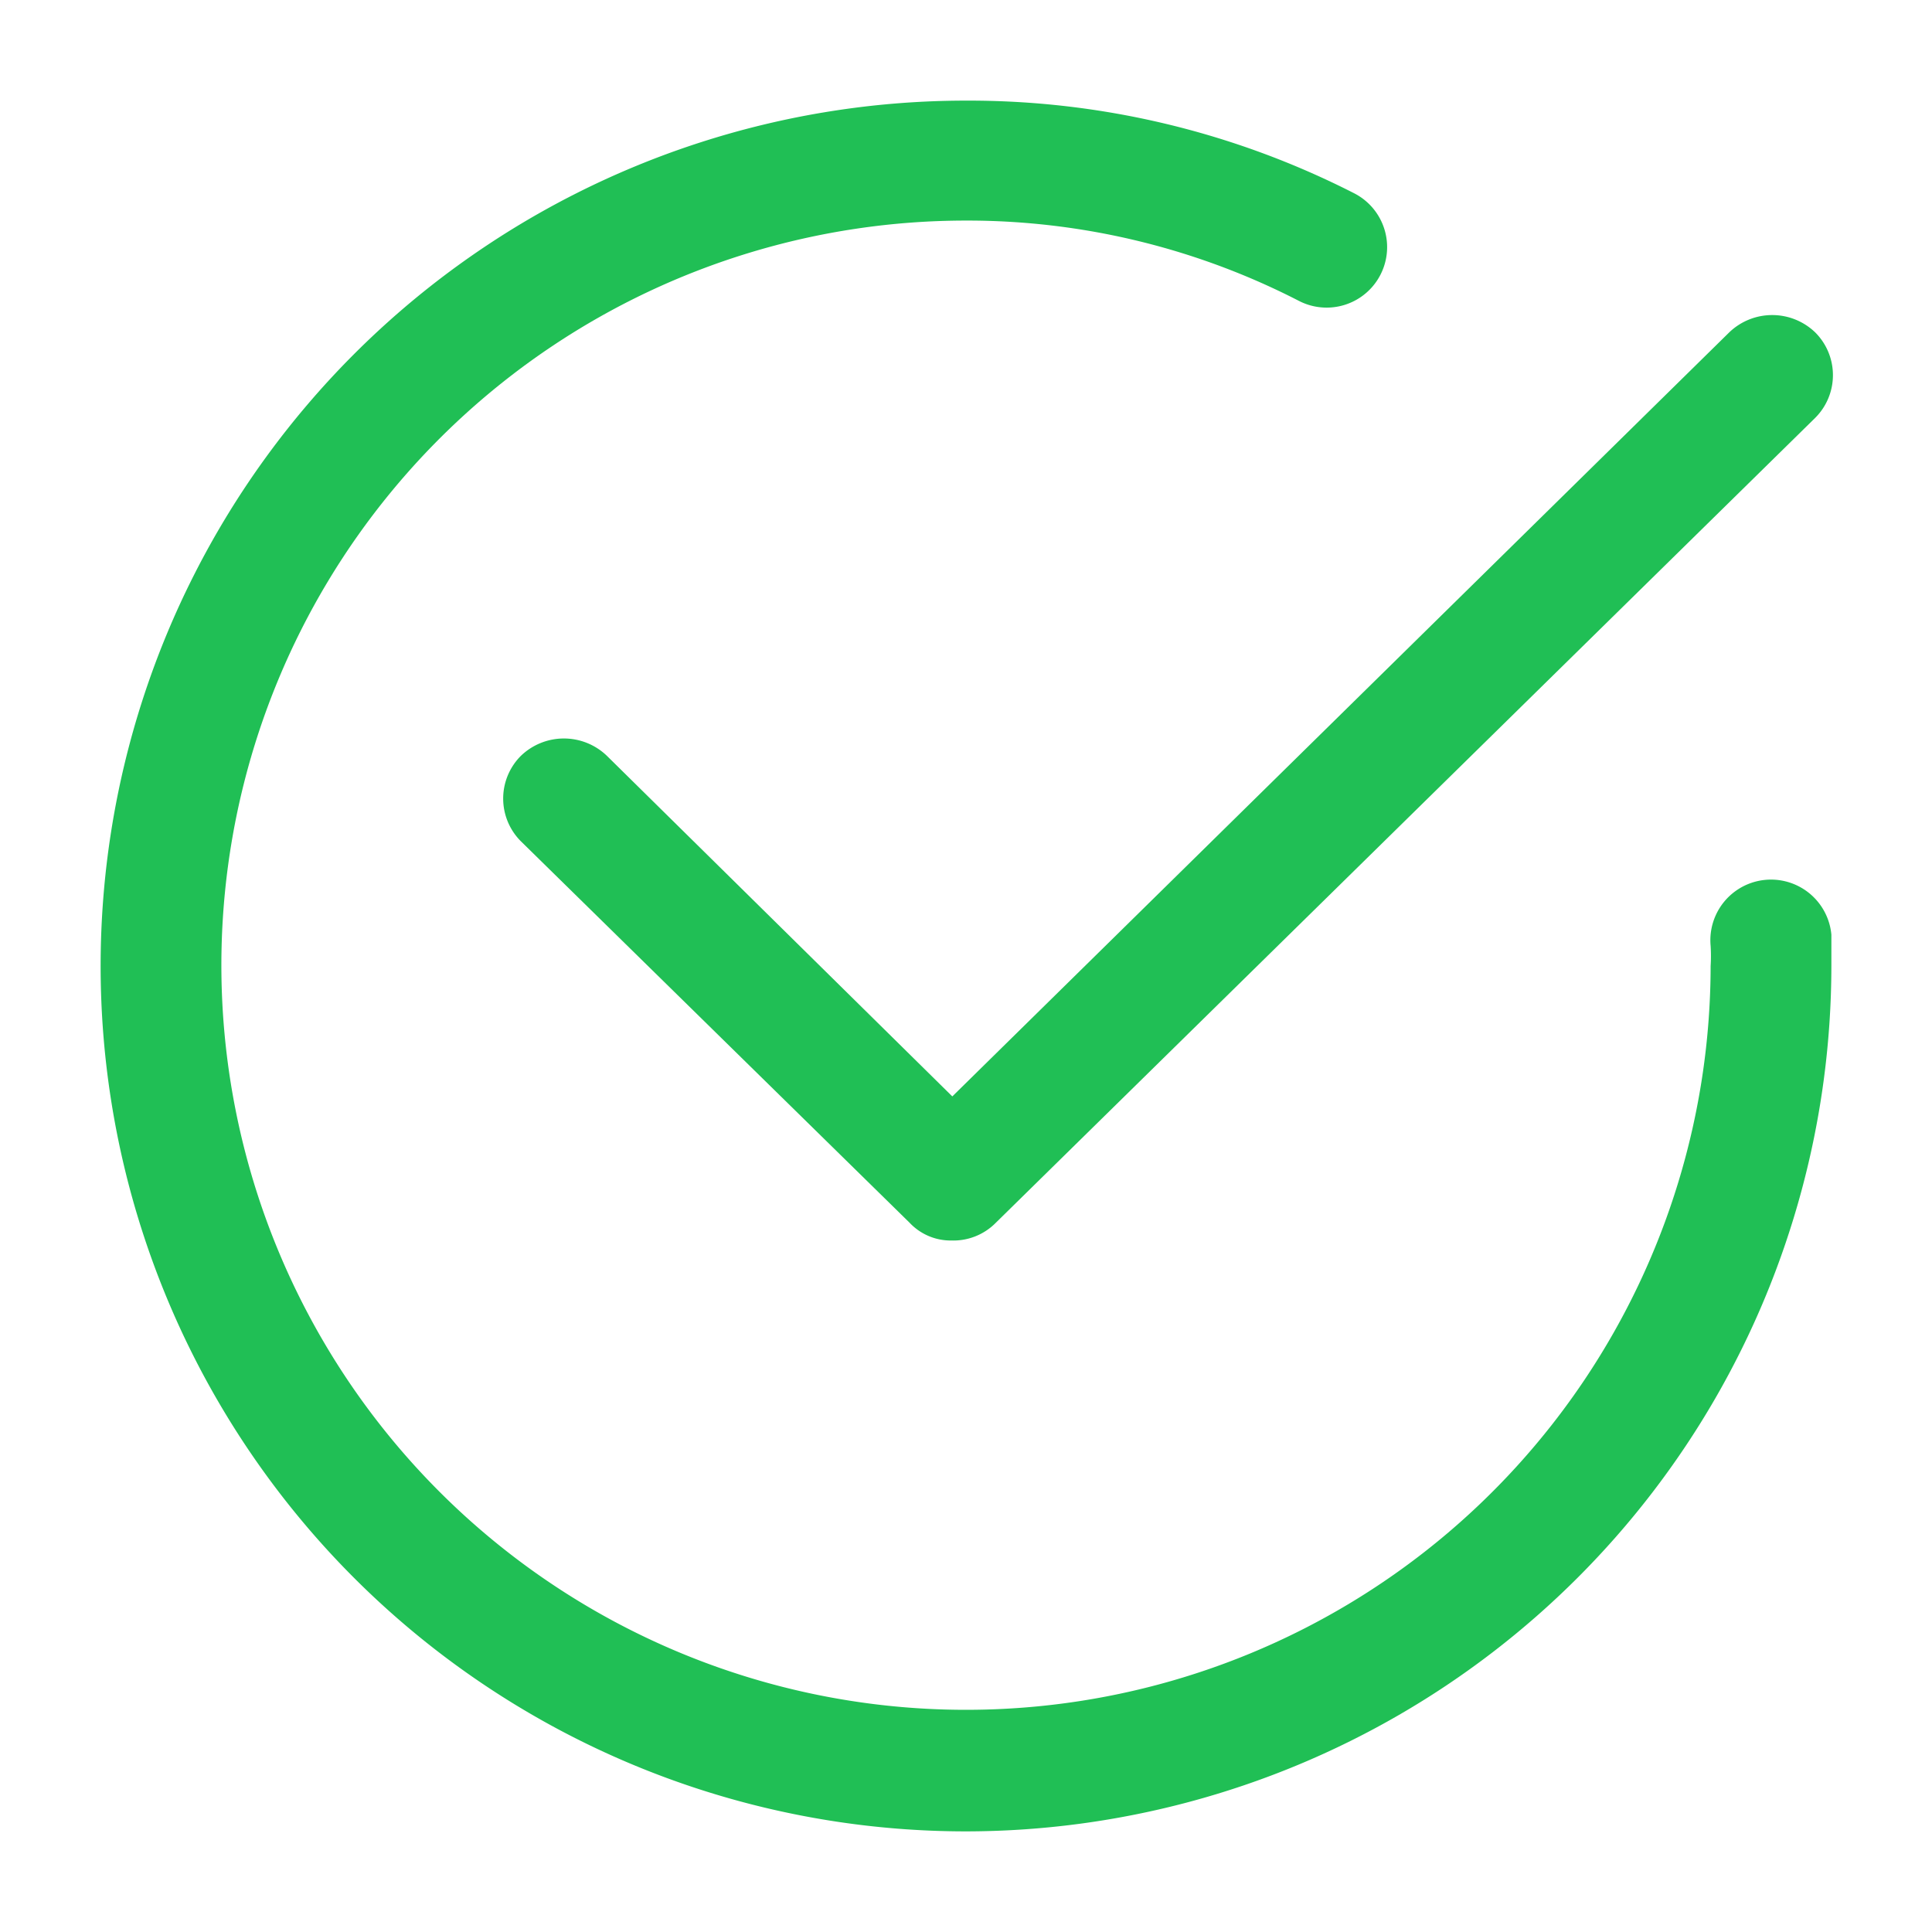
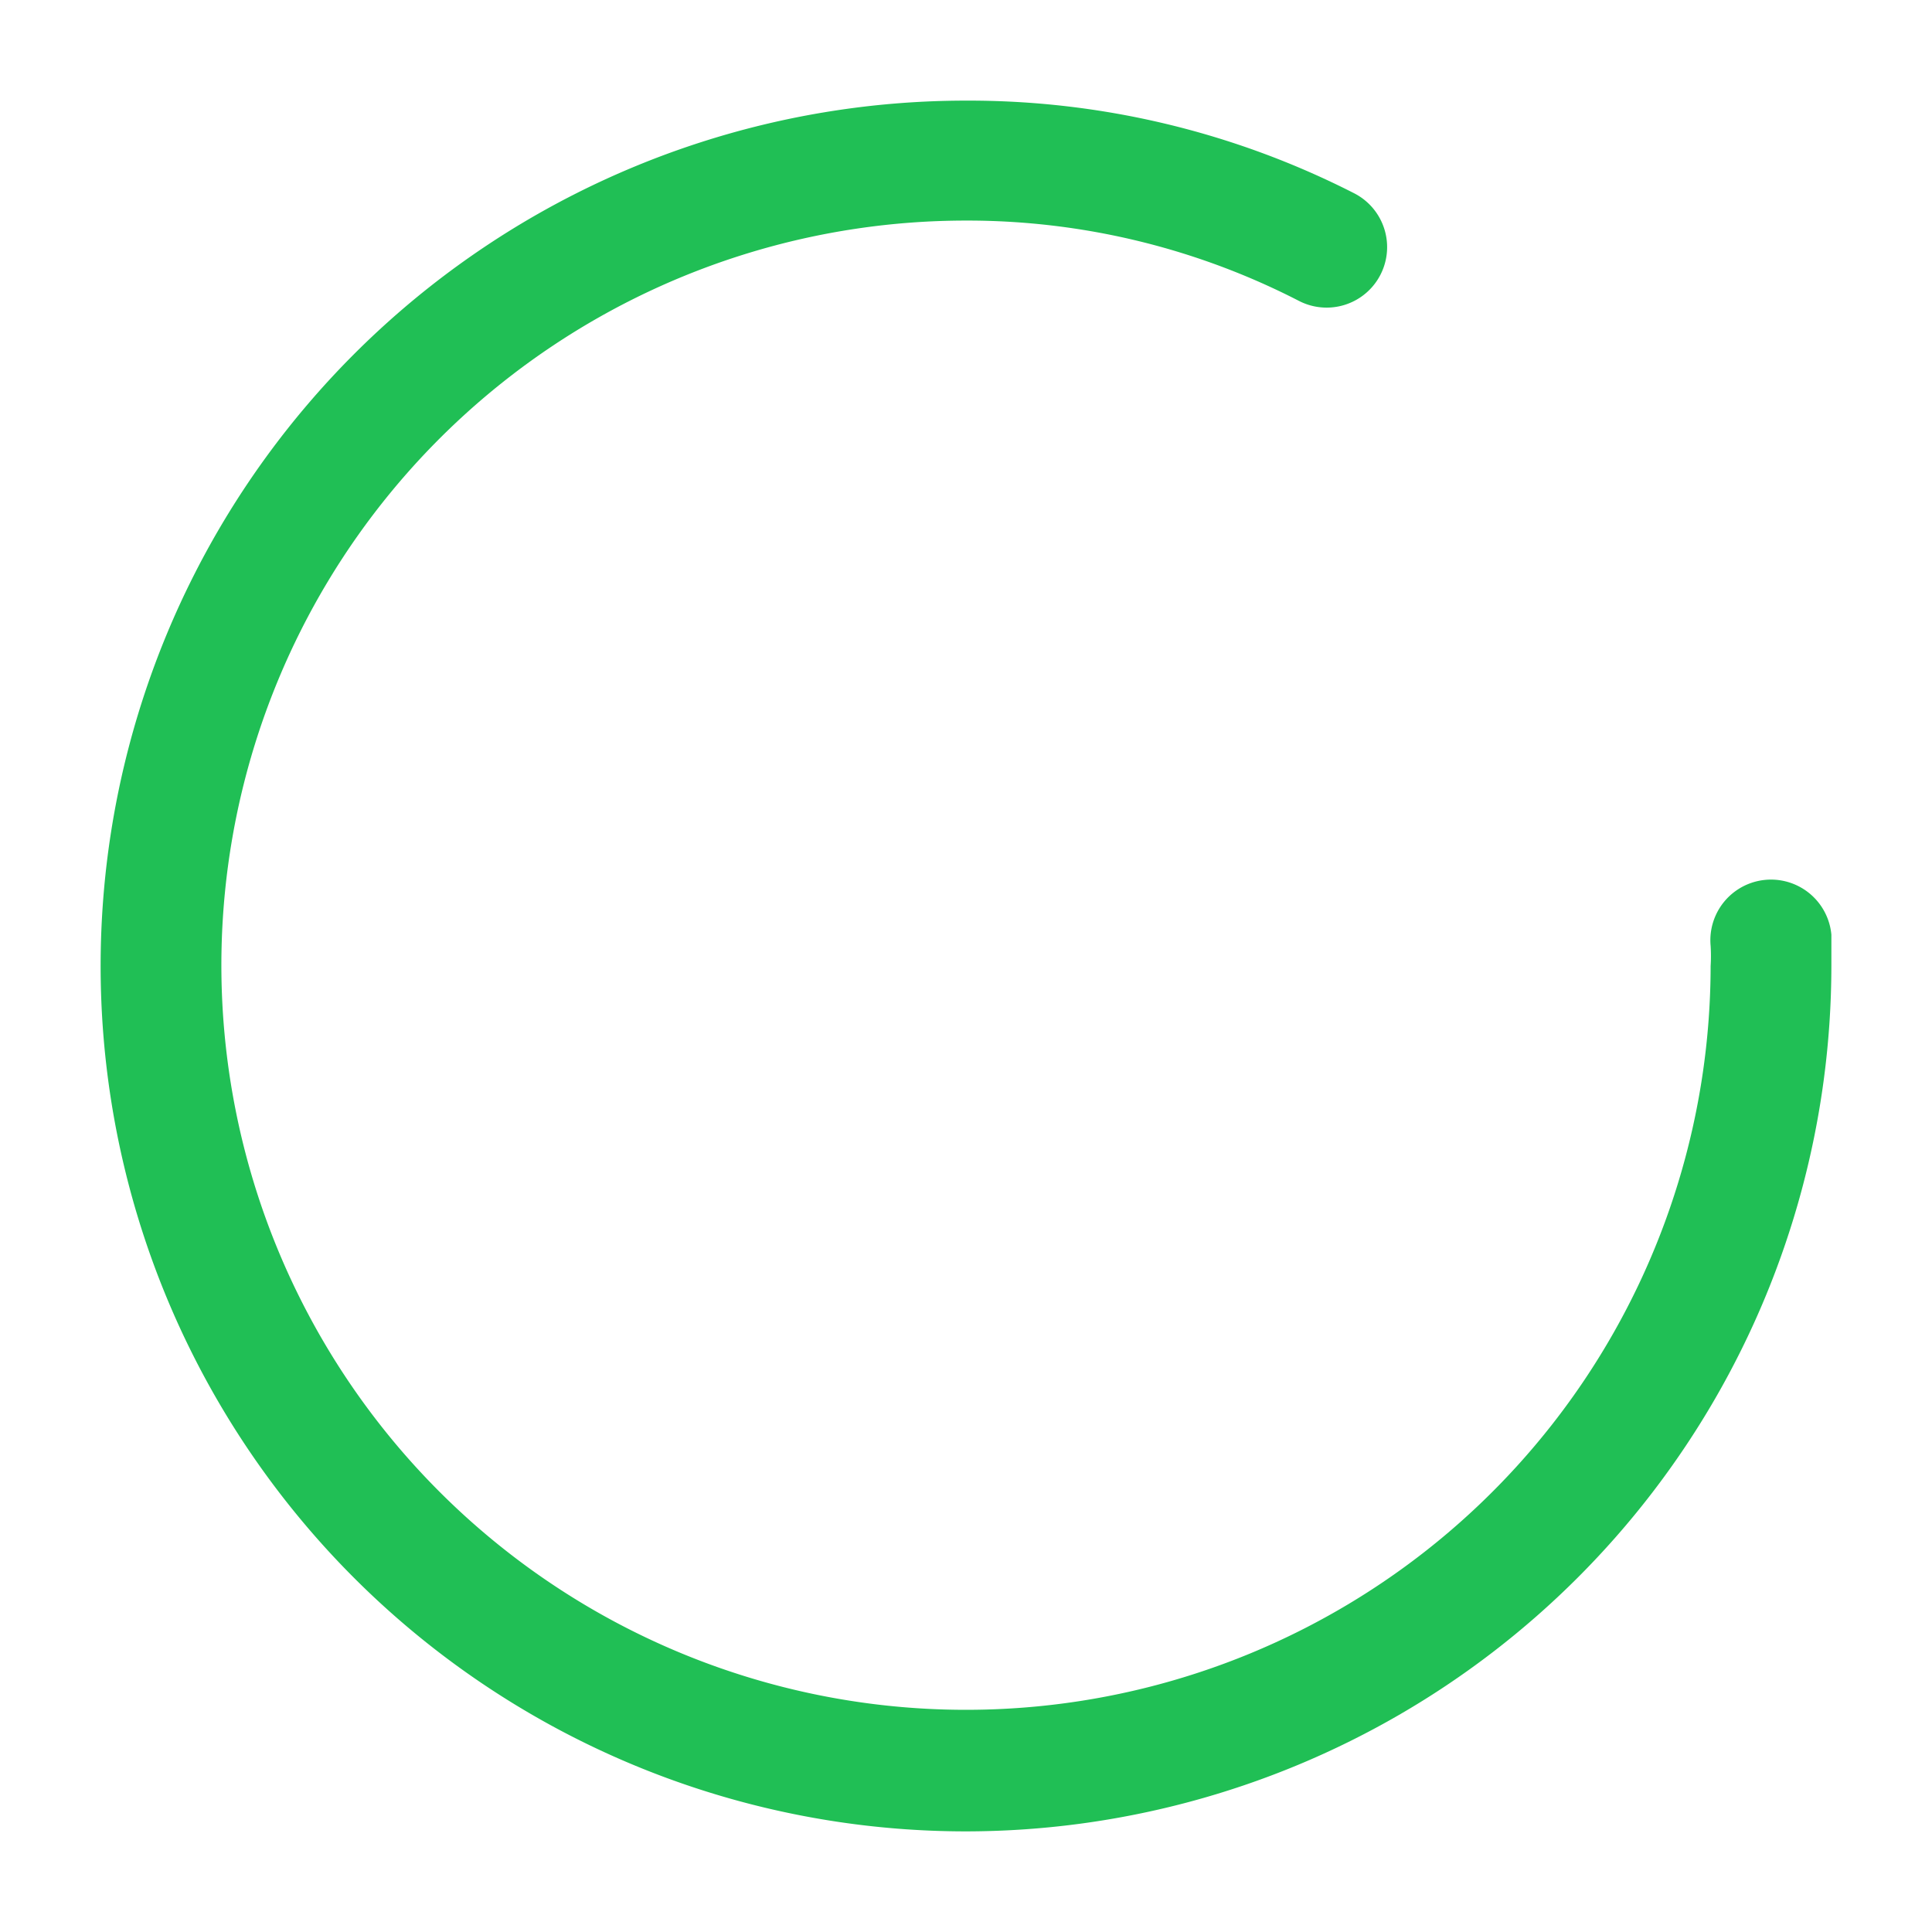
<svg xmlns="http://www.w3.org/2000/svg" height="512" viewBox="0 0 24 24" width="512">
  <g id="Flat_Color" fill="#20bf55" data-name="Flat Color">
    <path d="m12 22.75a10.75 10.75 0 0 1 0-21.5 10.53 10.53 0 0 1 4.82 1.15.75.75 0 0 1 -.68 1.34 9 9 0 0 0 -4.14-1 9.25 9.25 0 1 0 9.25 9.26 2 2 0 0 0 0-.25.75.75 0 1 1 1.5-.14v.39a10.76 10.76 0 0 1 -10.75 10.75z" />
-     <path d="m11.82 15.41a.7.7 0 0 1 -.52-.22l-4.83-4.74a.75.75 0 0 1 0-1.06.77.77 0 0 1 1.07 0l4.29 4.23 9.65-9.49a.77.77 0 0 1 1.07 0 .75.75 0 0 1 0 1.06l-10.18 10a.74.74 0 0 1 -.55.22z" />
  </g>
</svg>